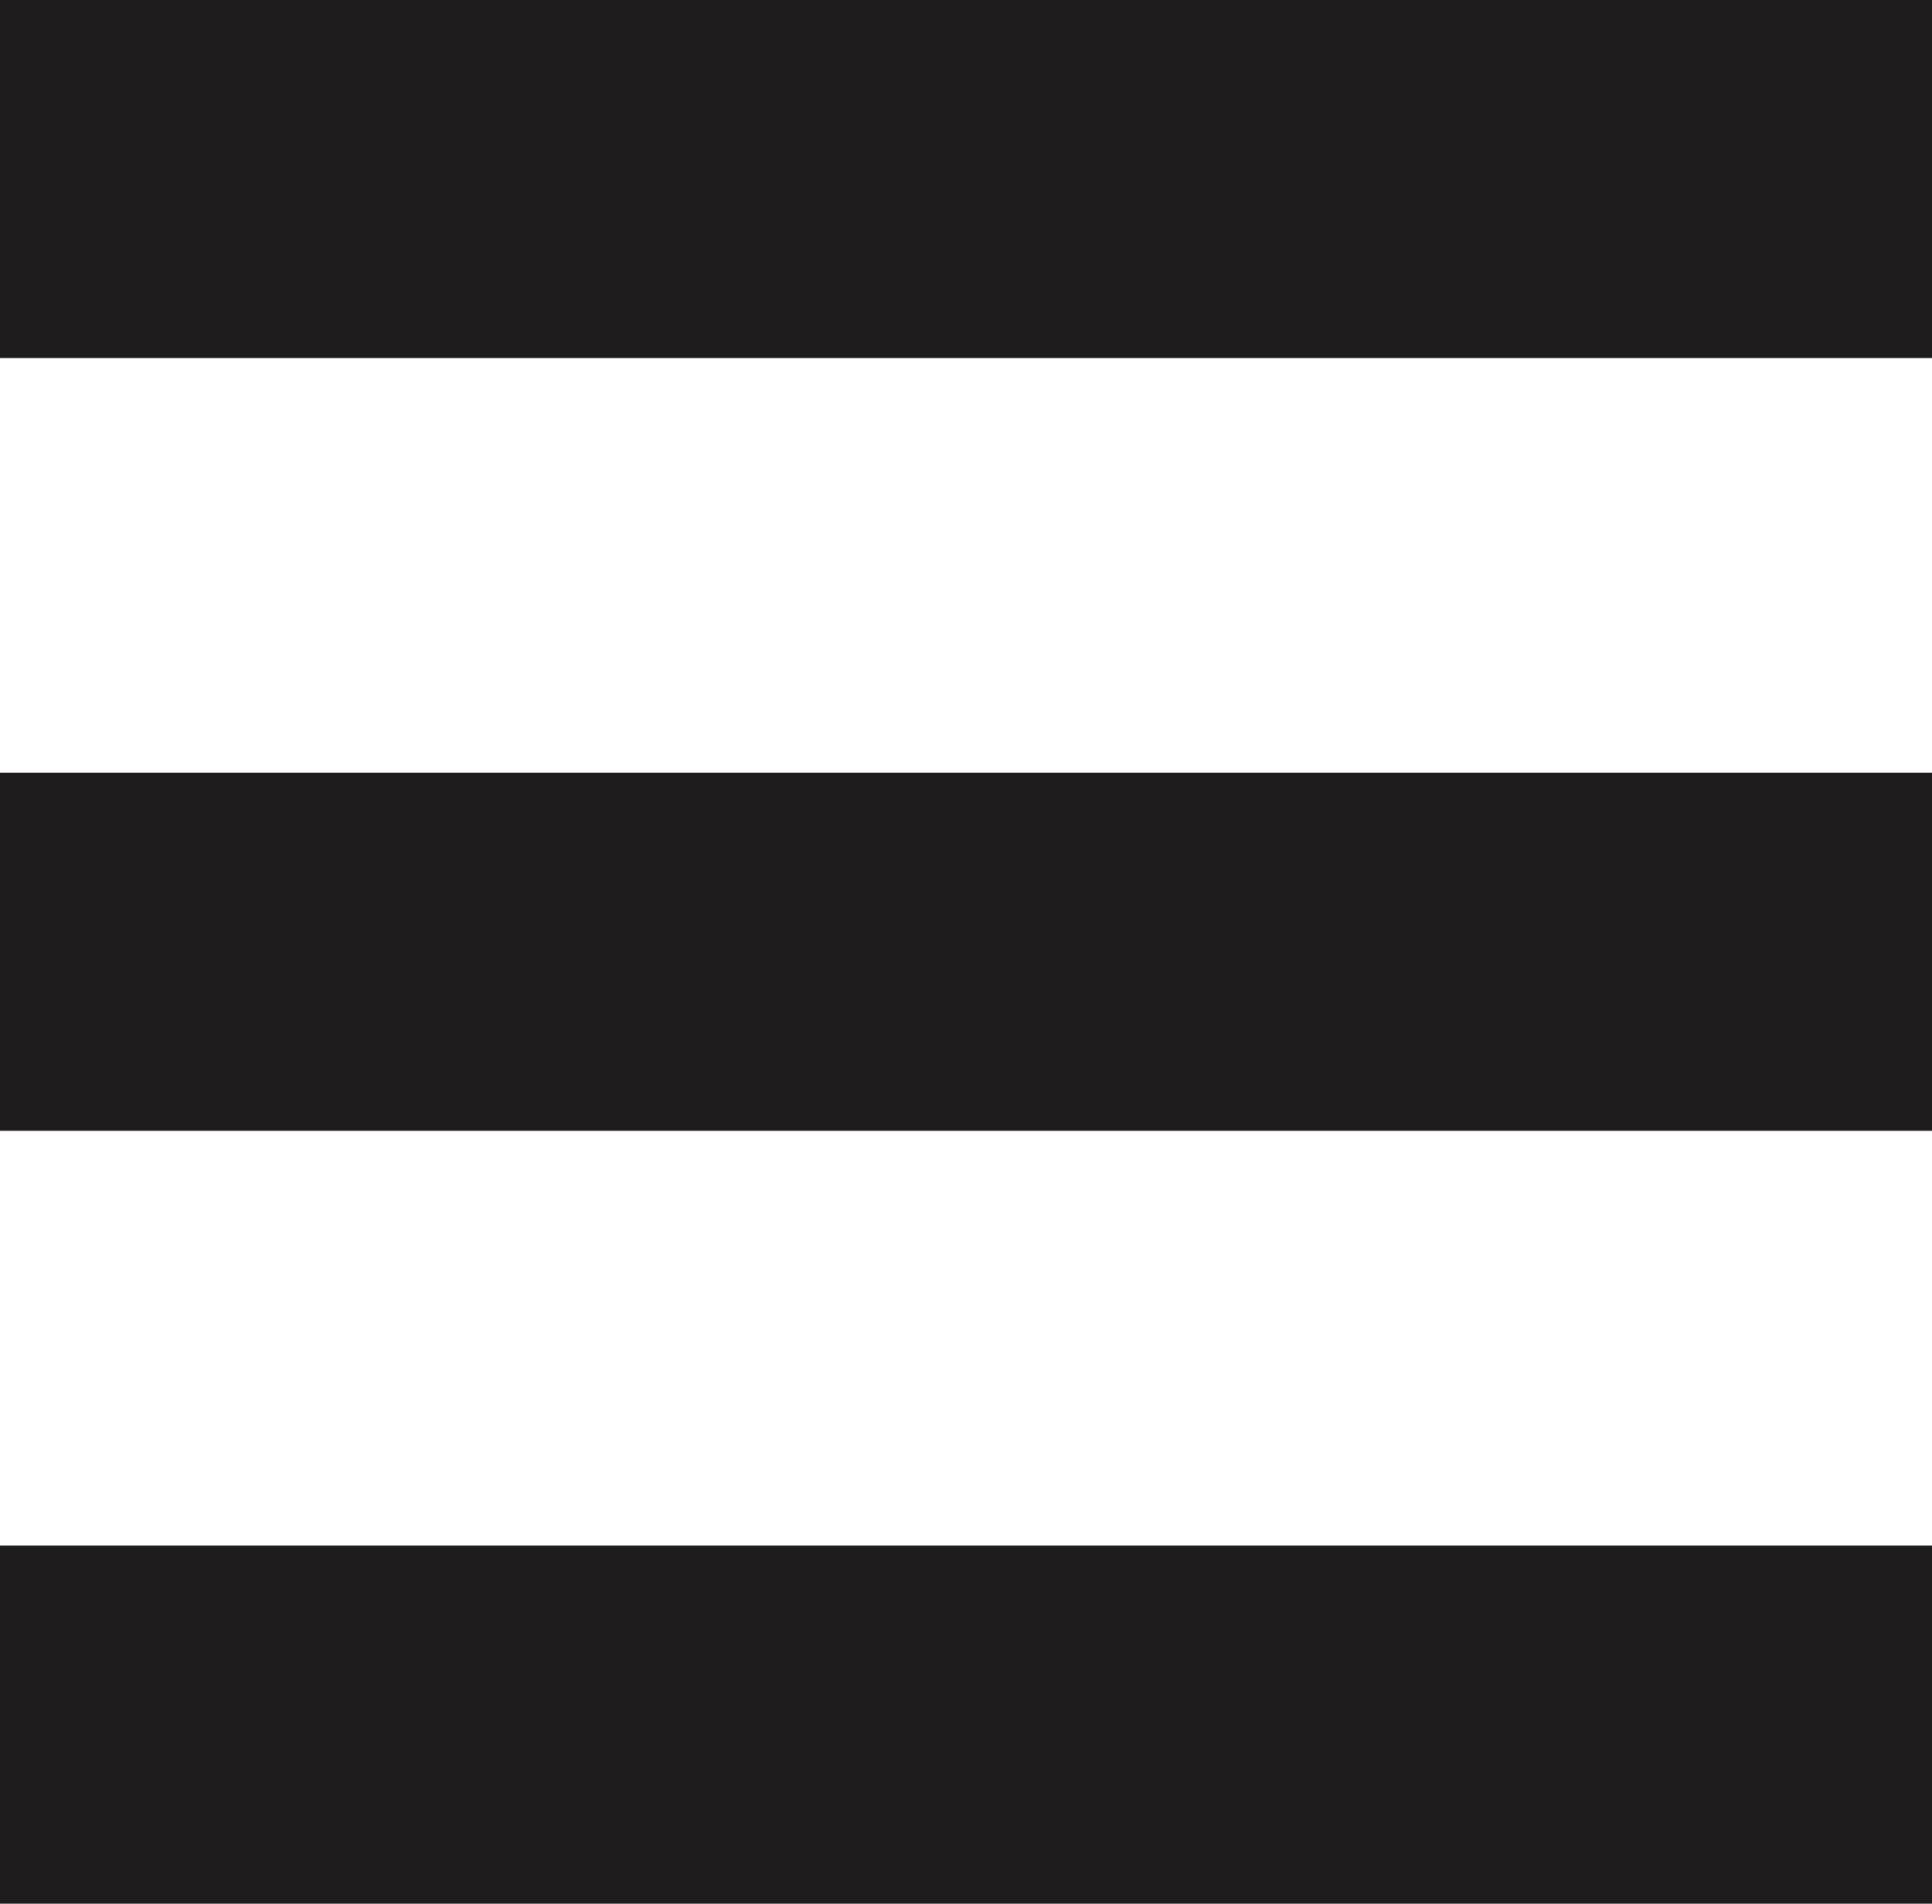
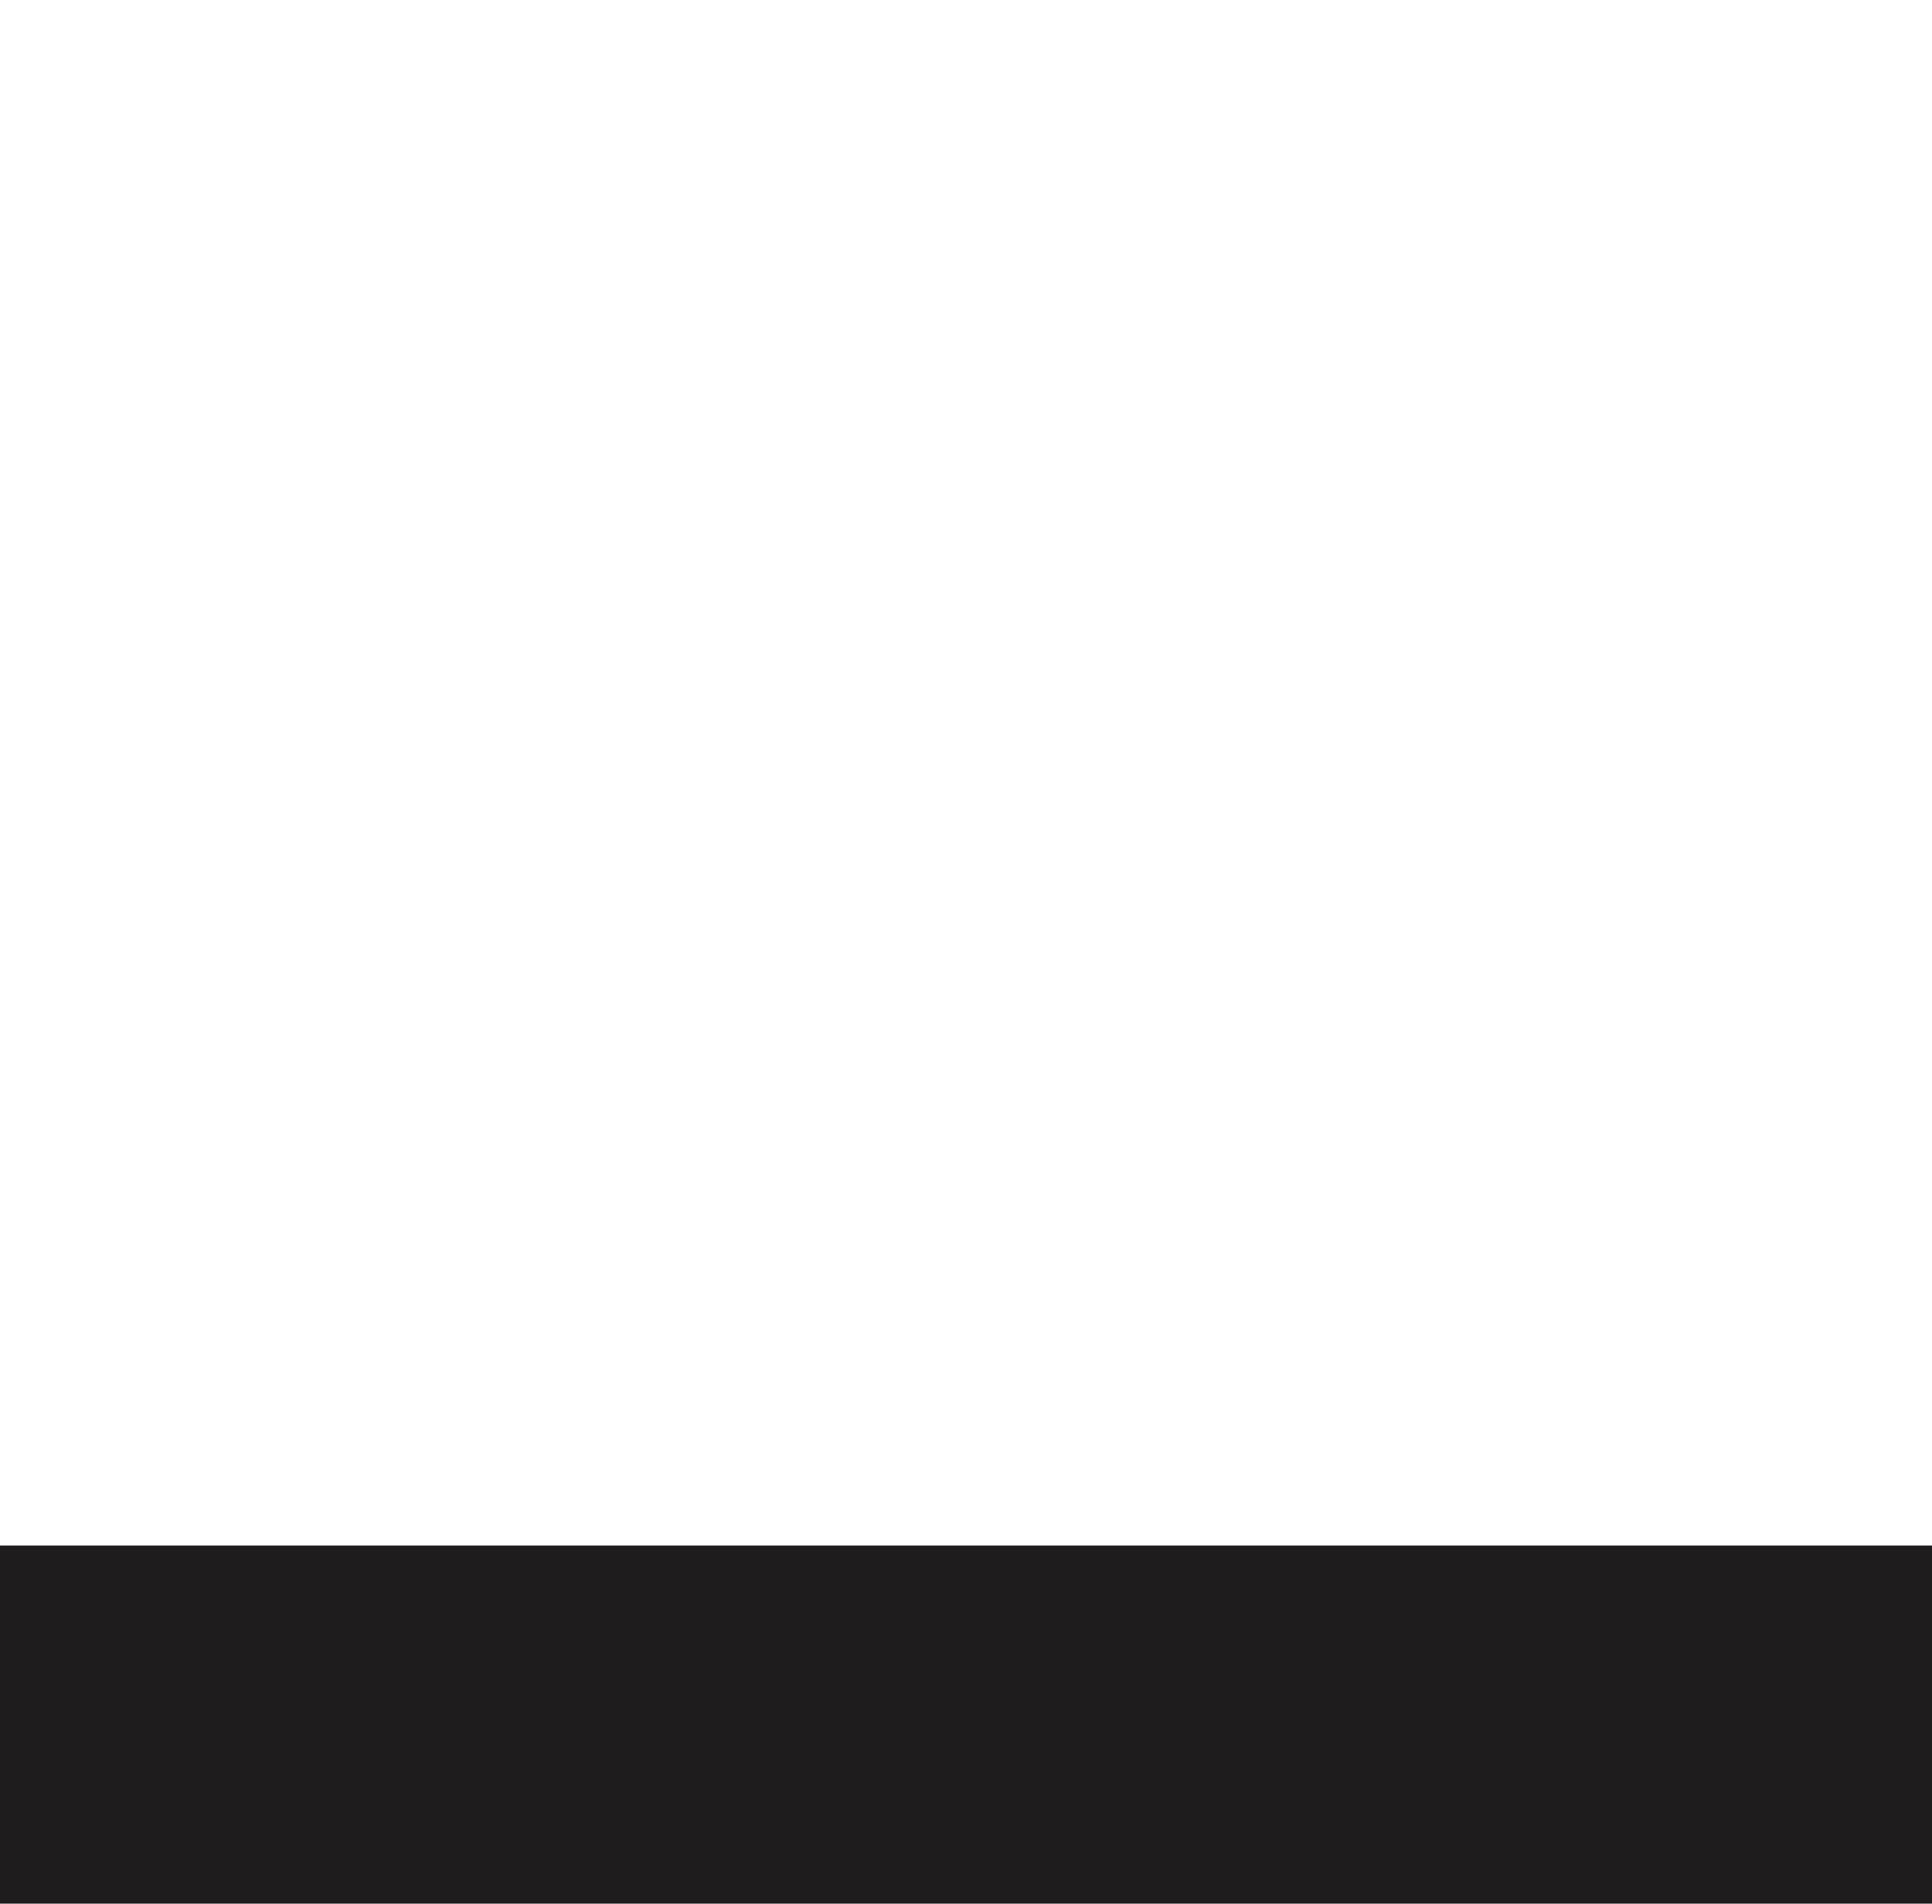
<svg xmlns="http://www.w3.org/2000/svg" width="21.58" height="21.265" viewBox="0 0 21.58 21.265">
  <g id="Composant_31_1" data-name="Composant 31 – 1" transform="translate(0 2)">
    <line id="Ligne_3" data-name="Ligne 3" x2="21.58" transform="translate(0 17.265)" fill="none" stroke="#1f1c1d" stroke-width="4" />
-     <line id="Ligne_4" data-name="Ligne 4" x2="21.58" fill="none" stroke="#1f1c1d" stroke-width="4" />
-     <line id="Ligne_5" data-name="Ligne 5" x2="21.58" transform="translate(0 8.632)" fill="none" stroke="#1f1c1d" stroke-width="4" />
  </g>
</svg>